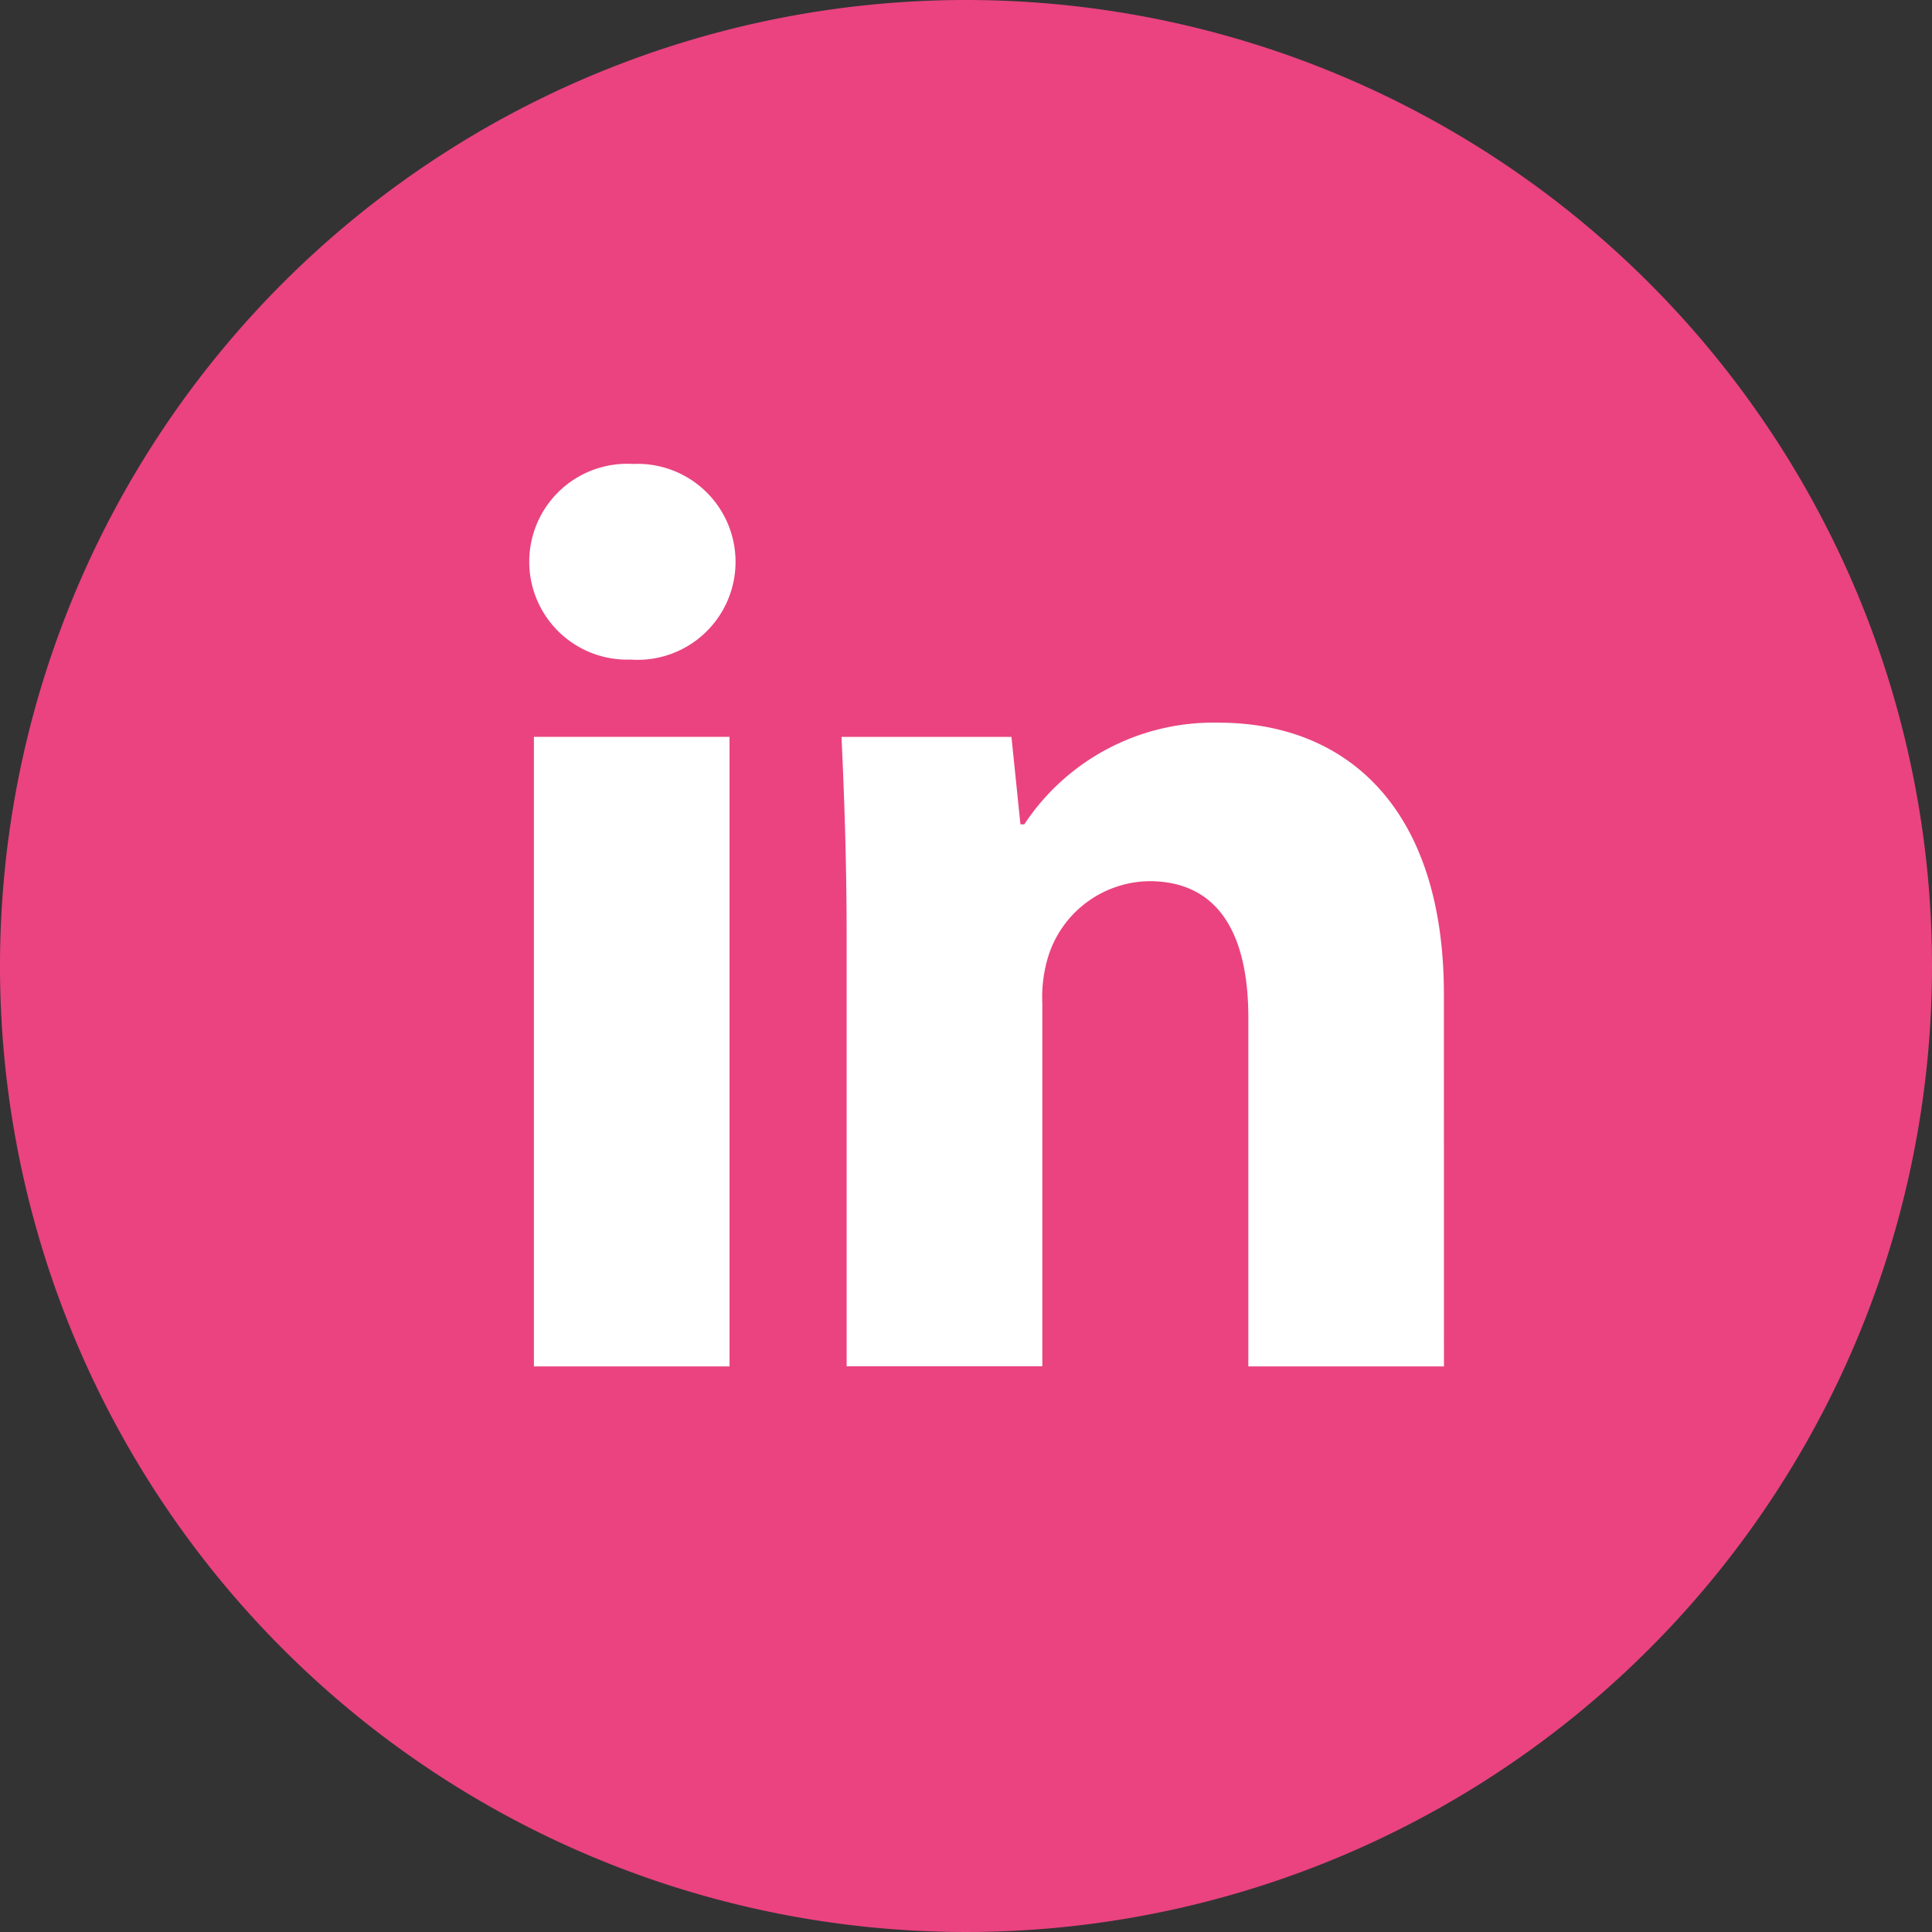
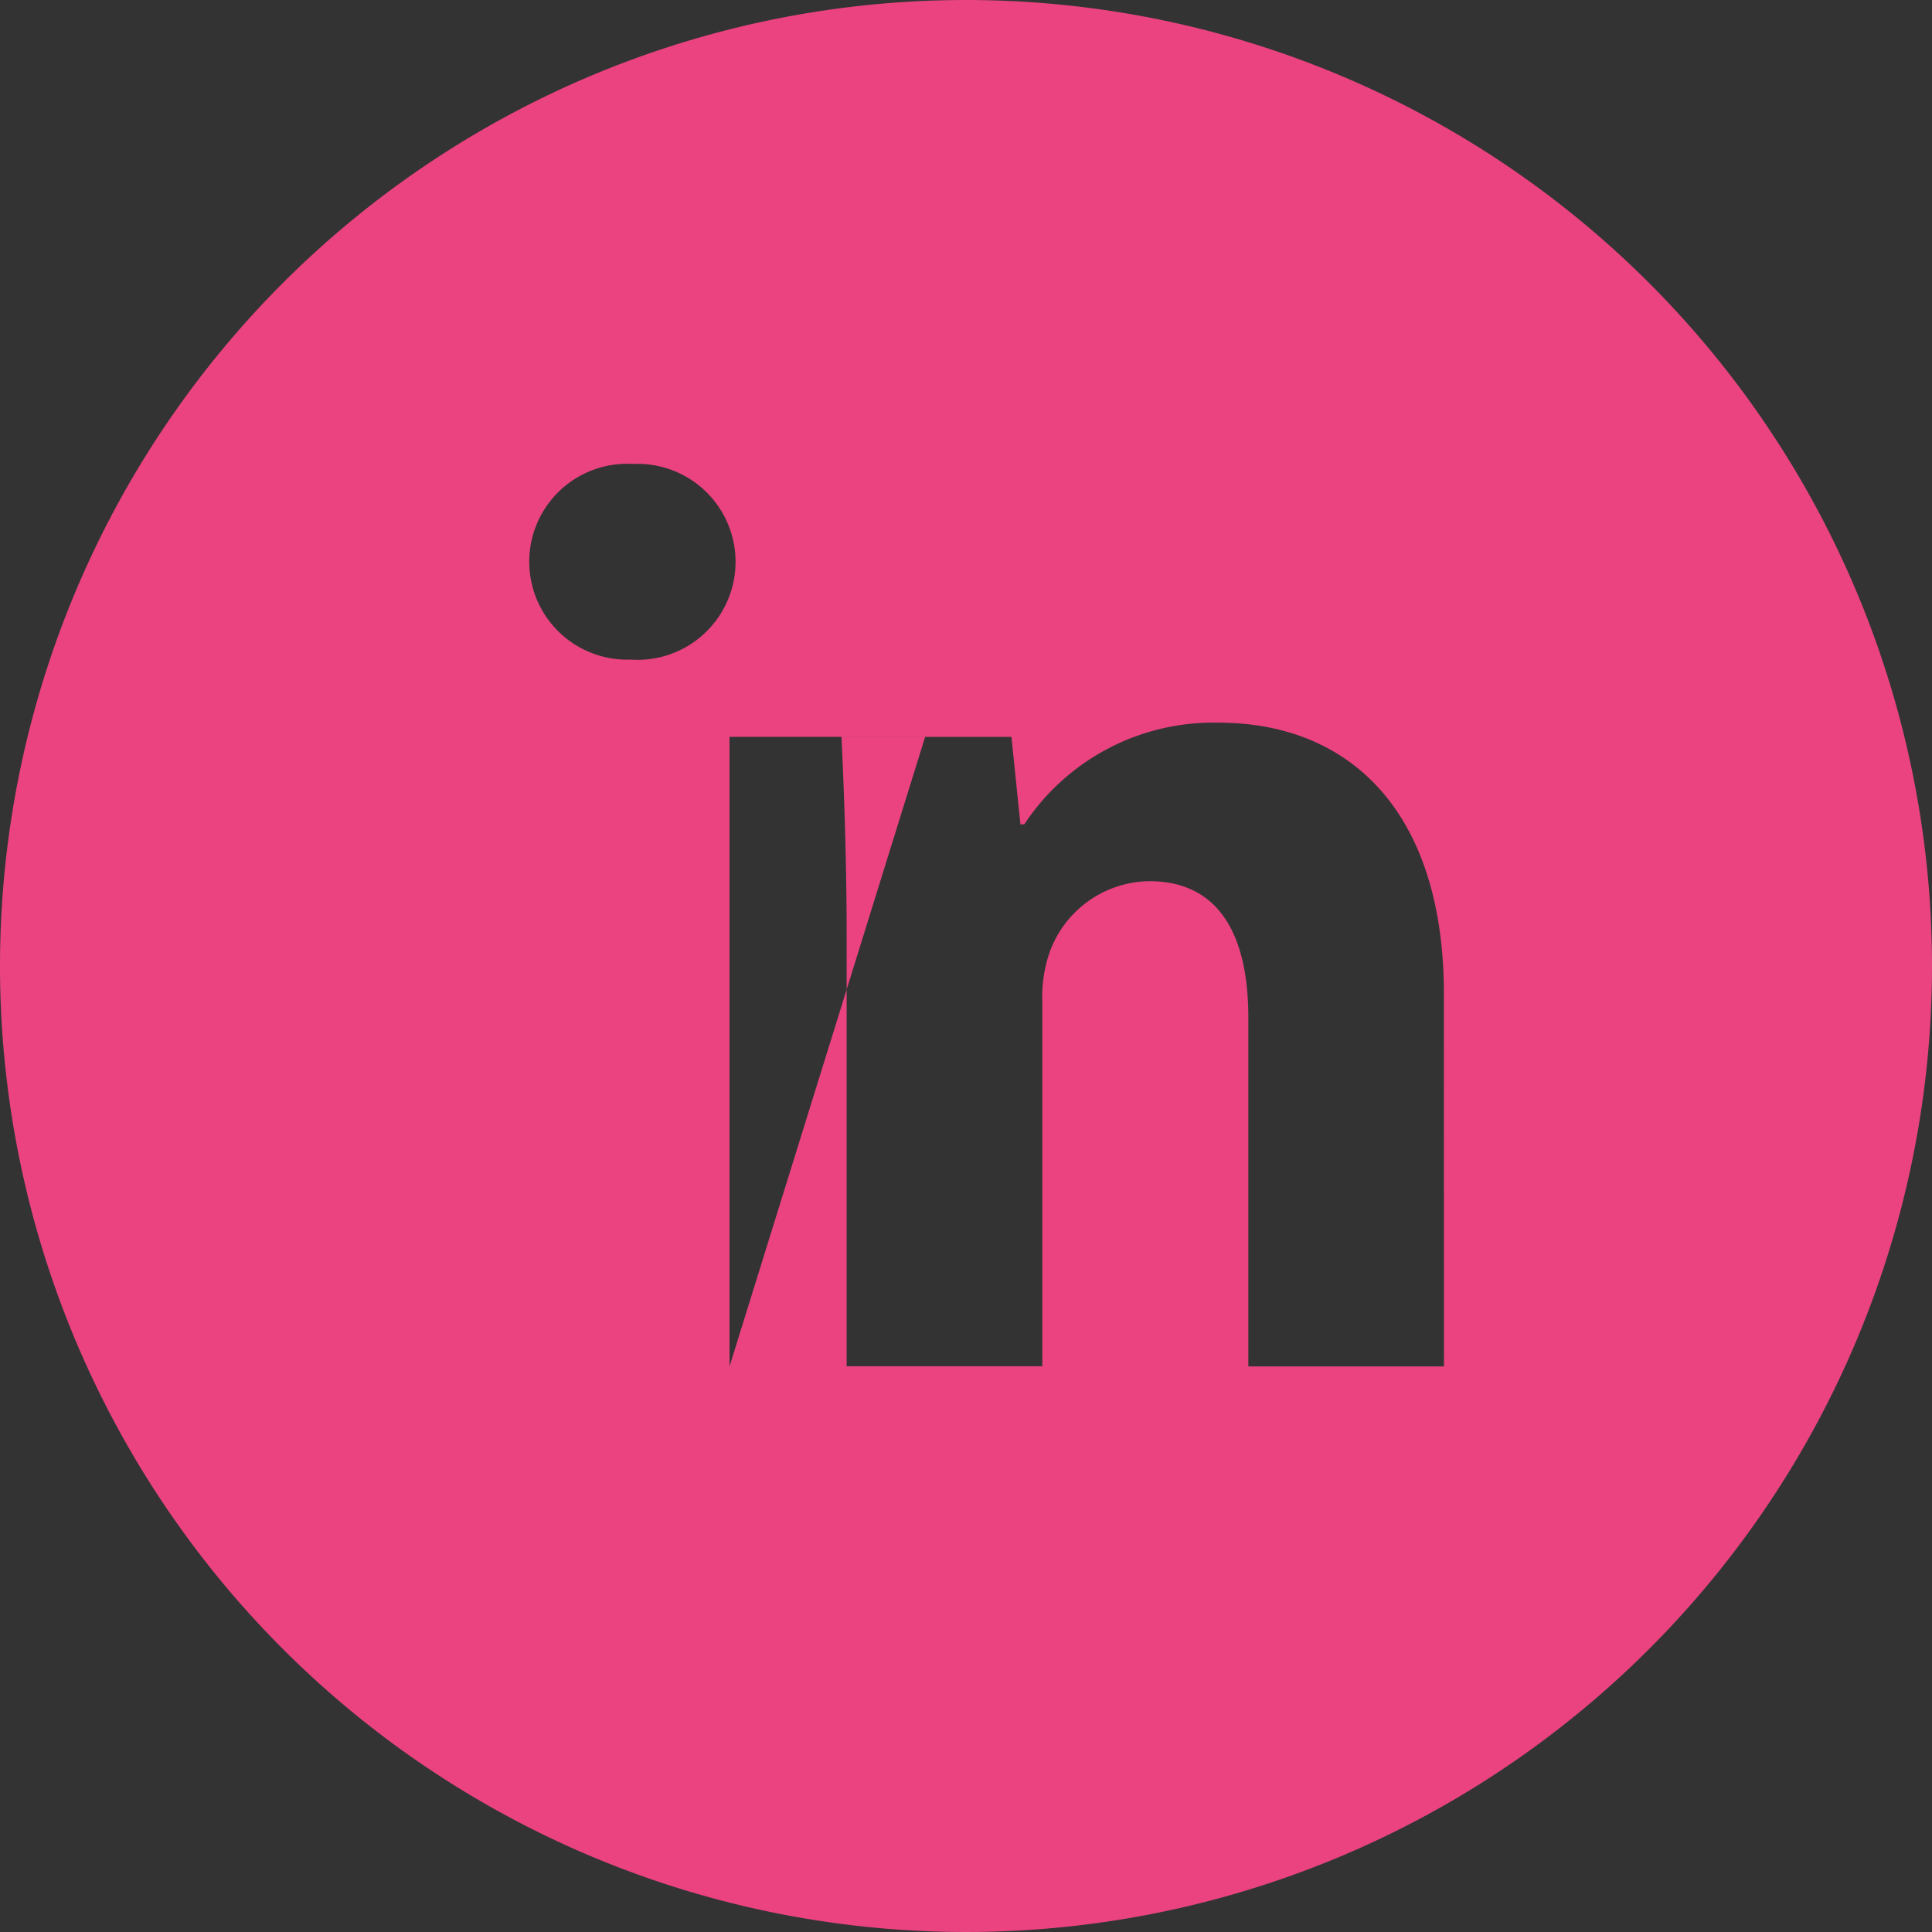
<svg xmlns="http://www.w3.org/2000/svg" width="32.73" height="32.73" viewBox="0 0 32.73 32.73">
  <rect x="0" y="0" width="32.73" height="32.73" fill="#333333" stroke="none" />
  <g id="Grupo_302" data-name="Grupo 302" transform="translate(-1187 -5078.096)">
-     <circle id="Elipse_35" data-name="Elipse 35" cx="12.5" cy="12.5" r="12.5" transform="translate(1191 5082)" fill="#fff" />
-     <path id="Trazado_901" data-name="Trazado 901" d="M16.765.4A16.365,16.365,0,1,0,33.13,16.765,16.365,16.365,0,0,0,16.765.4M12.759,23.548H9.445V12.883h3.314ZM11.082,11.574a1.659,1.659,0,1,1,.043-3.314,1.66,1.66,0,1,1-.043,3.314M24.862,23.548H21.548v-5.91c0-1.376-.481-2.31-1.679-2.31a1.82,1.82,0,0,0-1.7,1.241,2.346,2.346,0,0,0-.111.828v6.149H14.743V16.284c0-1.331-.043-2.445-.087-3.4h2.879l.152,1.481h.066a3.836,3.836,0,0,1,3.293-1.722c2.18,0,3.815,1.461,3.815,4.6Z" transform="translate(1186.6 5077.696)" fill="#ea4380" />
+     <path id="Trazado_901" data-name="Trazado 901" d="M16.765.4A16.365,16.365,0,1,0,33.13,16.765,16.365,16.365,0,0,0,16.765.4M12.759,23.548V12.883h3.314ZM11.082,11.574a1.659,1.659,0,1,1,.043-3.314,1.66,1.66,0,1,1-.043,3.314M24.862,23.548H21.548v-5.91c0-1.376-.481-2.31-1.679-2.31a1.82,1.82,0,0,0-1.7,1.241,2.346,2.346,0,0,0-.111.828v6.149H14.743V16.284c0-1.331-.043-2.445-.087-3.4h2.879l.152,1.481h.066a3.836,3.836,0,0,1,3.293-1.722c2.18,0,3.815,1.461,3.815,4.6Z" transform="translate(1186.6 5077.696)" fill="#ea4380" />
  </g>
</svg>